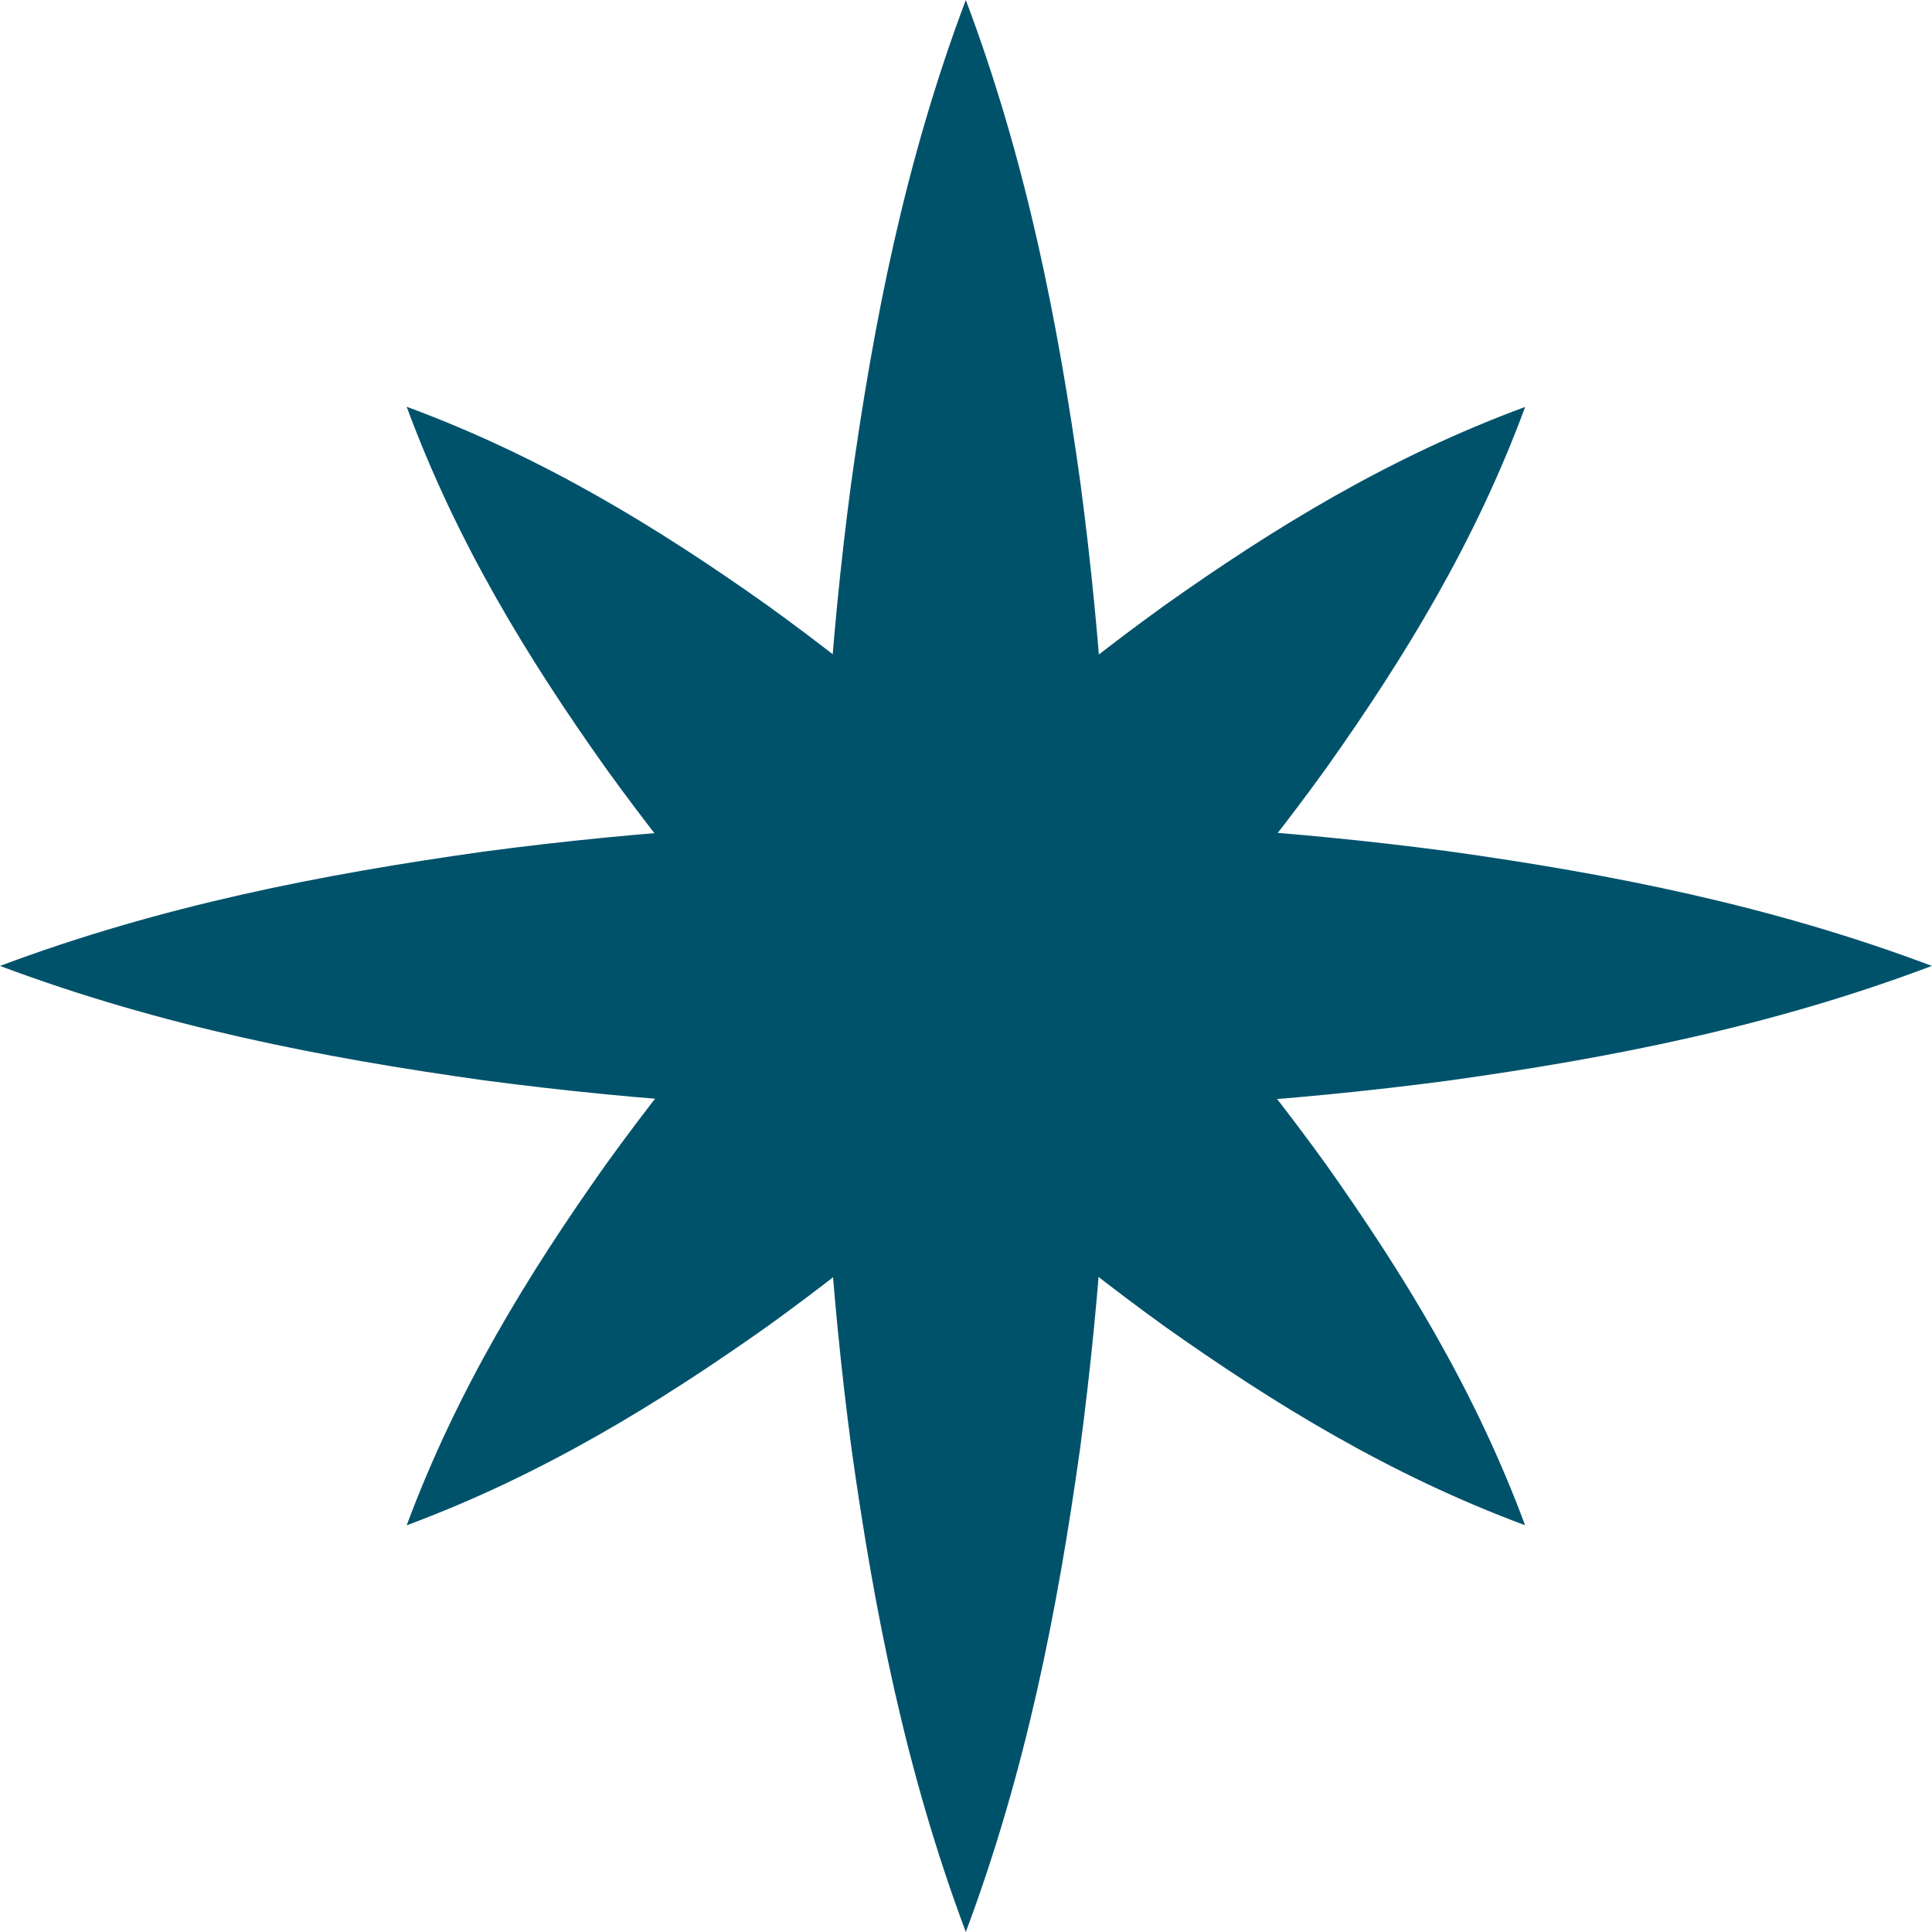
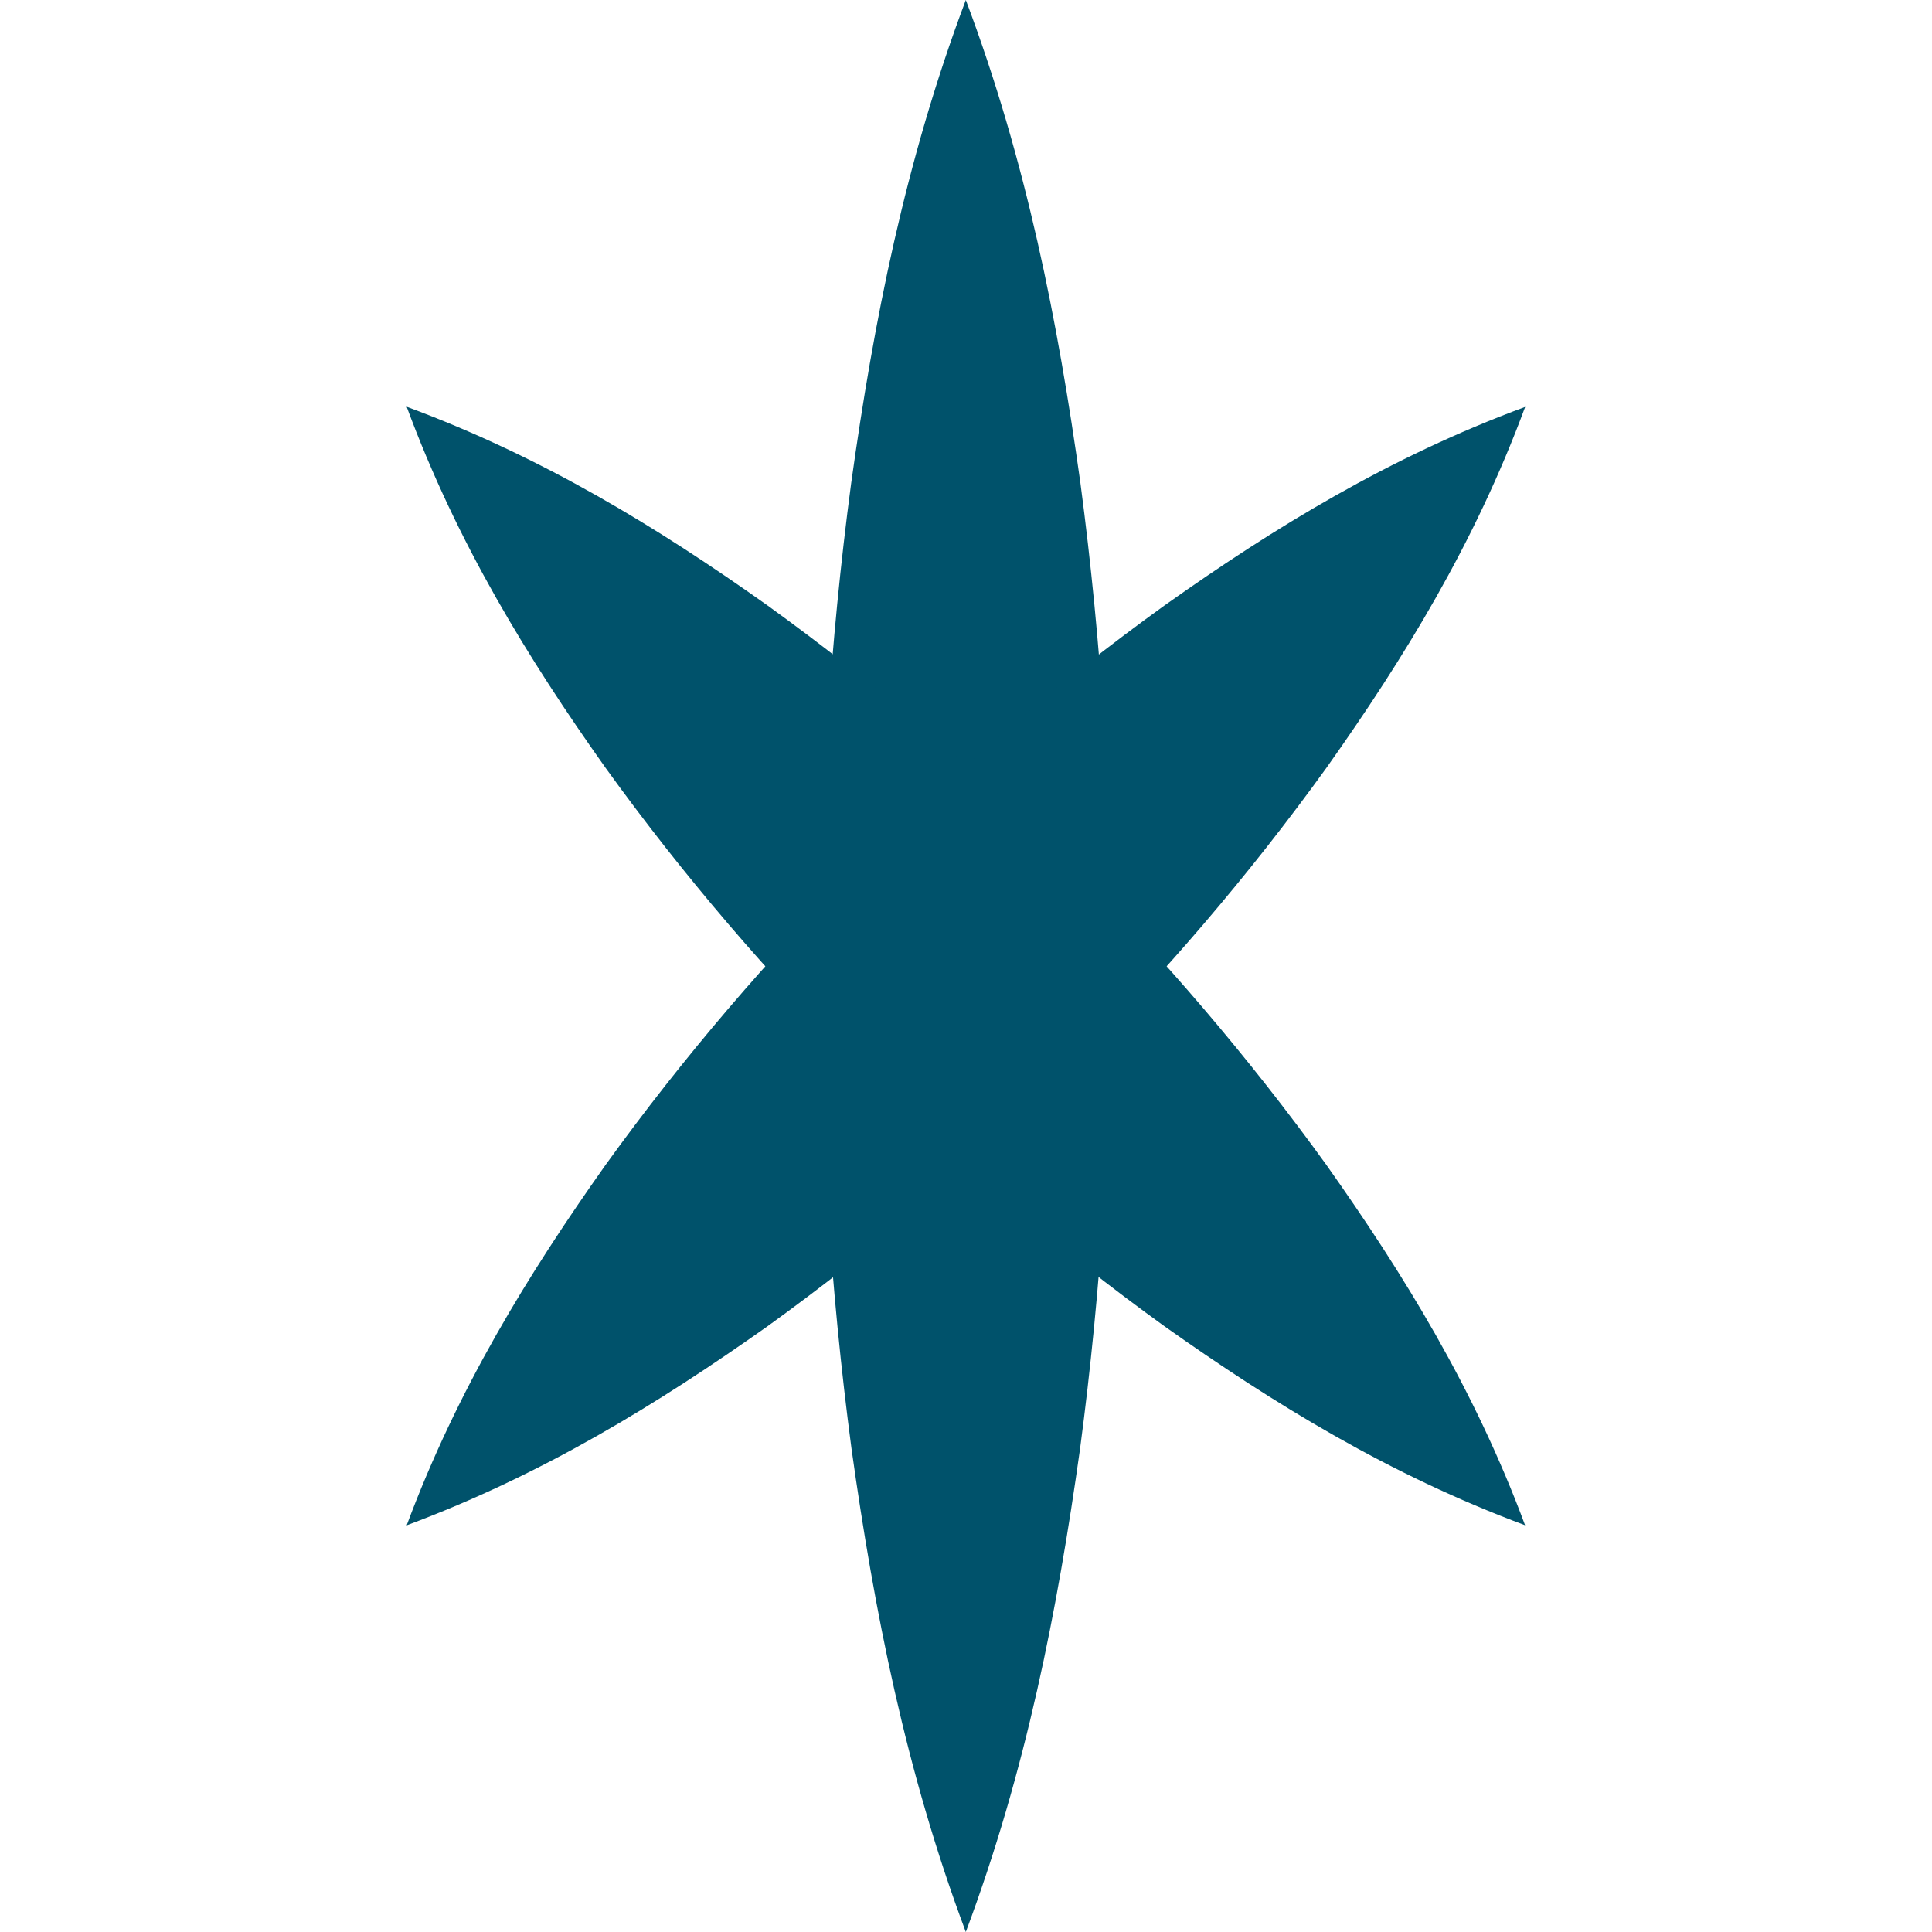
<svg xmlns="http://www.w3.org/2000/svg" width="50" height="50" viewBox="0 0 50 50" fill="none">
-   <path d="M0 24.998C4.165 23.437 8.333 22.628 12.498 22.042C16.664 21.487 20.831 21.23 24.998 21.227C29.164 21.221 33.331 21.48 37.496 22.032C41.664 22.614 45.829 23.428 49.996 24.998C45.831 26.571 41.664 27.383 37.496 27.965C33.331 28.517 29.164 28.774 24.998 28.77C20.833 28.767 16.665 28.508 12.498 27.955C8.331 27.371 4.164 26.56 0 24.998Z" fill="#00526B" />
  <path d="M24.995 50C23.433 45.833 22.622 41.666 22.038 37.5C21.485 33.333 21.228 29.167 21.223 25C21.217 20.835 21.474 16.667 22.029 12.5C22.609 8.335 23.424 4.167 24.995 0C26.565 4.167 27.38 8.335 27.961 12.5C28.513 16.667 28.772 20.835 28.766 25C28.763 29.167 28.504 33.333 27.951 37.5C27.367 41.666 26.556 45.833 24.995 50Z" fill="#00526B" />
  <path d="M10.525 39.475C11.834 35.958 13.672 32.972 15.672 30.148C17.692 27.345 19.923 24.75 22.332 22.335C24.74 19.917 27.335 17.689 30.137 15.669C32.96 13.667 35.947 11.832 39.471 10.531C38.17 14.055 36.333 17.042 34.332 19.866C32.312 22.669 30.081 25.264 27.666 27.672C25.25 30.081 22.658 32.31 19.852 34.332C17.027 36.328 14.042 38.167 10.525 39.475Z" fill="#00526B" />
  <path d="M39.469 39.473C35.952 38.166 32.966 36.328 30.142 34.328C27.339 32.306 24.746 30.078 22.331 27.668C19.913 25.26 17.685 22.665 15.665 19.862C13.663 17.04 11.826 14.052 10.525 10.527C14.05 11.828 17.036 13.663 19.858 15.665C22.661 17.687 25.256 19.915 27.664 22.331C30.074 24.746 32.302 27.341 34.324 30.144C36.324 32.97 38.163 35.954 39.469 39.473Z" fill="#00526B" />
</svg>